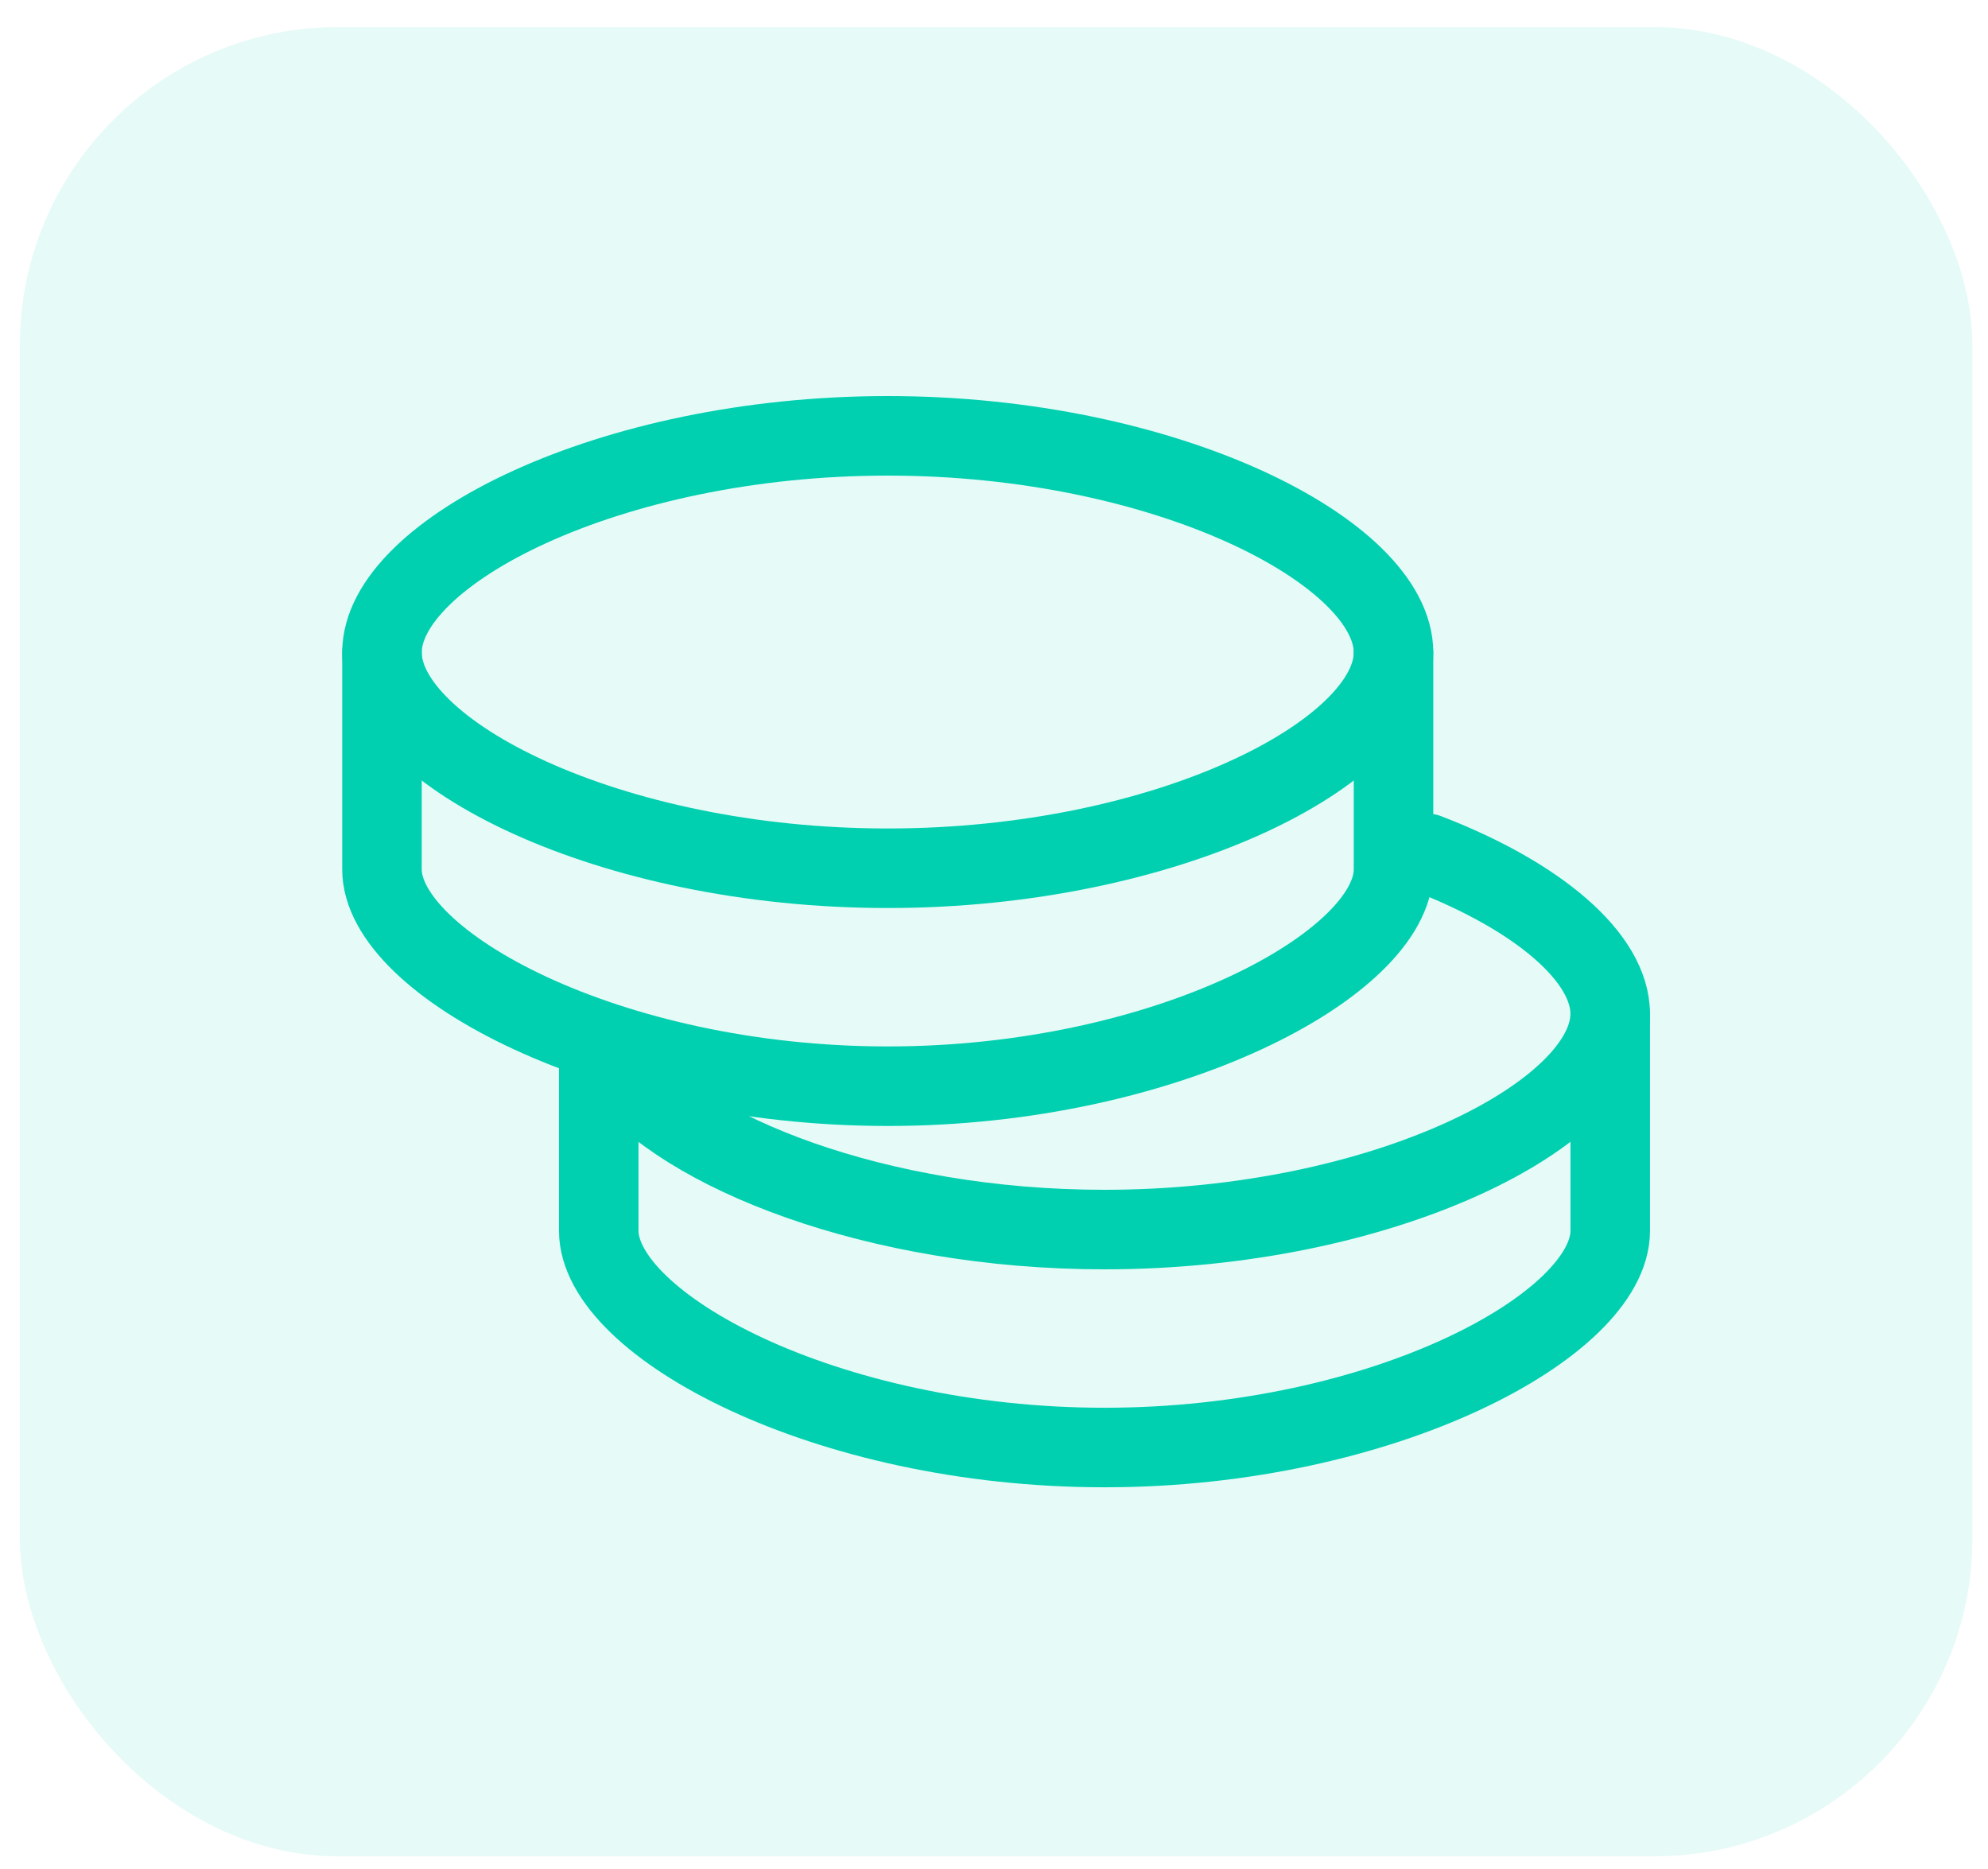
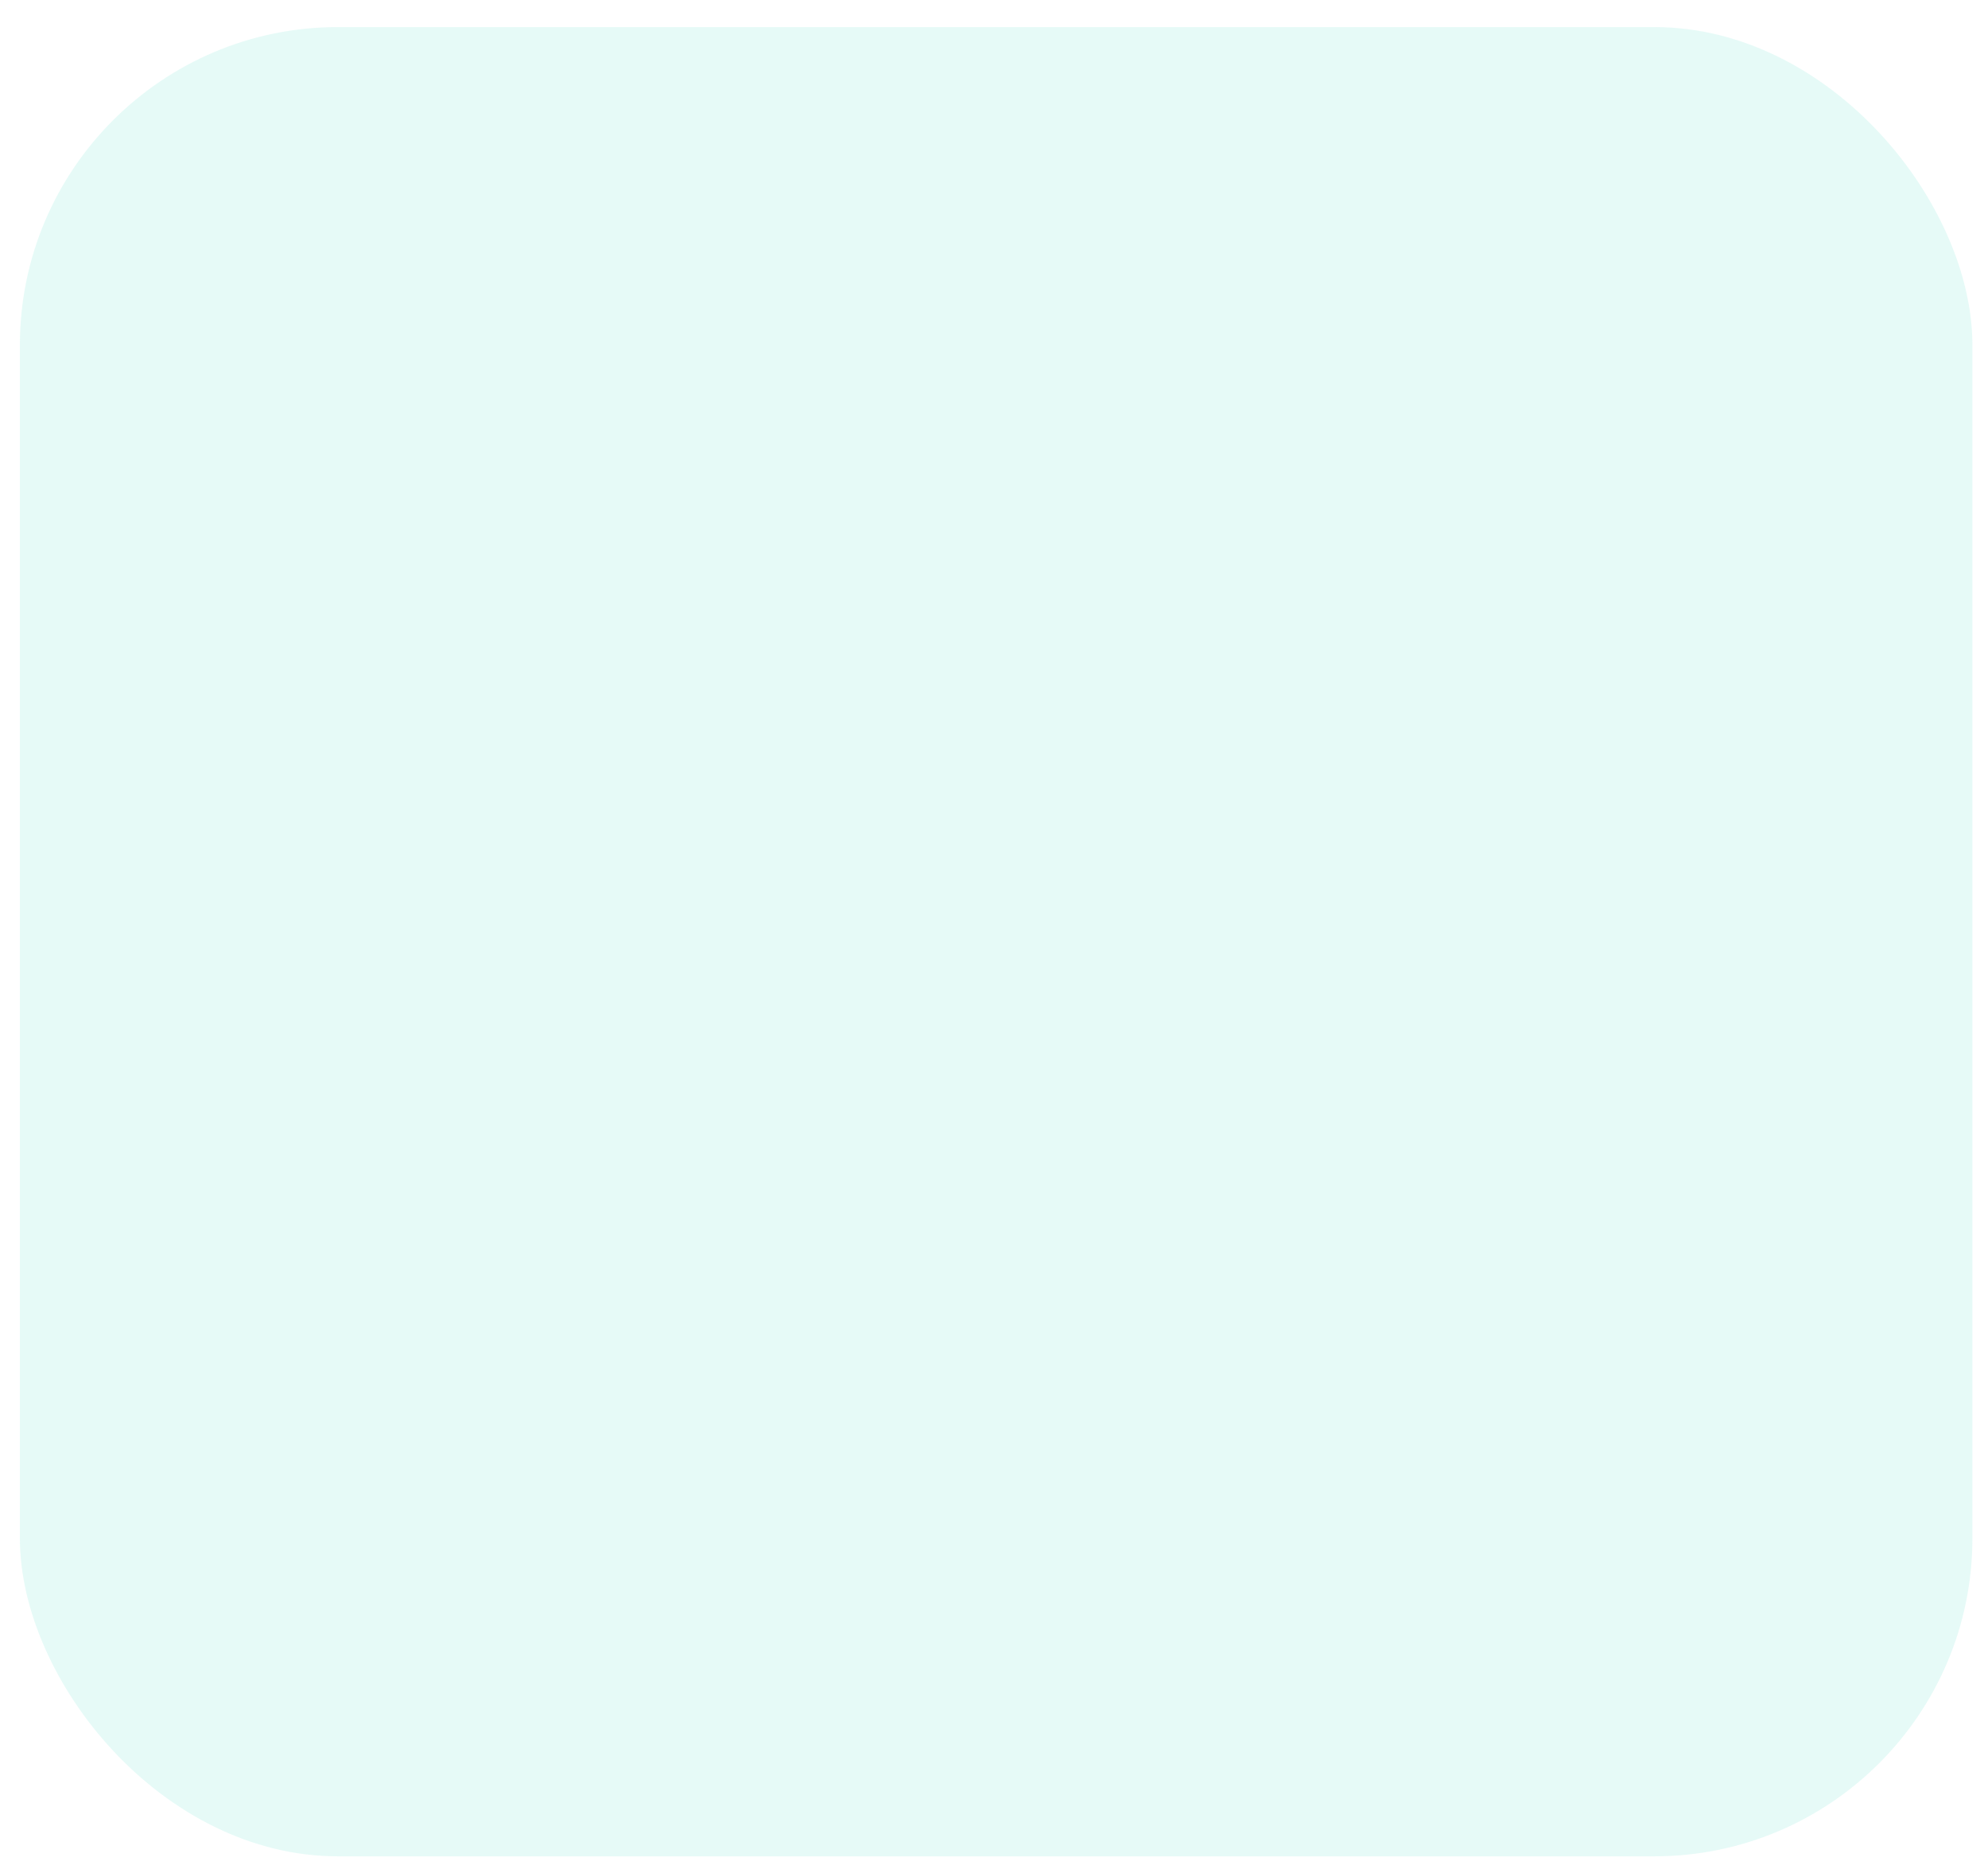
<svg xmlns="http://www.w3.org/2000/svg" width="50" height="47" viewBox="0 0 50 47" fill="none">
  <rect x="0.5" y="0.681" width="49.108" height="46" rx="8" fill="#00D0AF" fill-opacity="0.1" />
-   <path d="M40.499 25.498V30.95C40.499 33.311 34.804 36.401 27.779 36.401C20.754 36.401 15.059 33.311 15.059 30.95C15.059 30.173 15.059 28.658 15.059 26.407" stroke="#00D0AF" stroke-width="2" stroke-linecap="round" stroke-linejoin="round" />
-   <path d="M15.592 26.877C17.163 28.963 22.025 30.92 27.778 30.92C34.803 30.92 40.498 28.003 40.498 25.494C40.498 24.086 38.705 22.543 35.89 21.459" stroke="#00D0AF" stroke-width="2" stroke-linecap="round" stroke-linejoin="round" />
-   <path d="M35.048 16.412V21.864C35.048 24.225 29.353 27.315 22.328 27.315C15.303 27.315 9.607 24.225 9.607 21.864C9.607 20.698 9.607 17.577 9.607 16.412" stroke="#00D0AF" stroke-width="2" stroke-linecap="round" stroke-linejoin="round" />
-   <path fill-rule="evenodd" clip-rule="evenodd" d="M22.328 21.834C29.353 21.834 35.048 18.917 35.048 16.408C35.048 13.899 29.353 10.96 22.328 10.96C15.303 10.96 9.607 13.899 9.607 16.408C9.607 18.917 15.303 21.834 22.328 21.834Z" stroke="#00D0AF" stroke-width="2" stroke-linecap="round" stroke-linejoin="round" />
</svg>